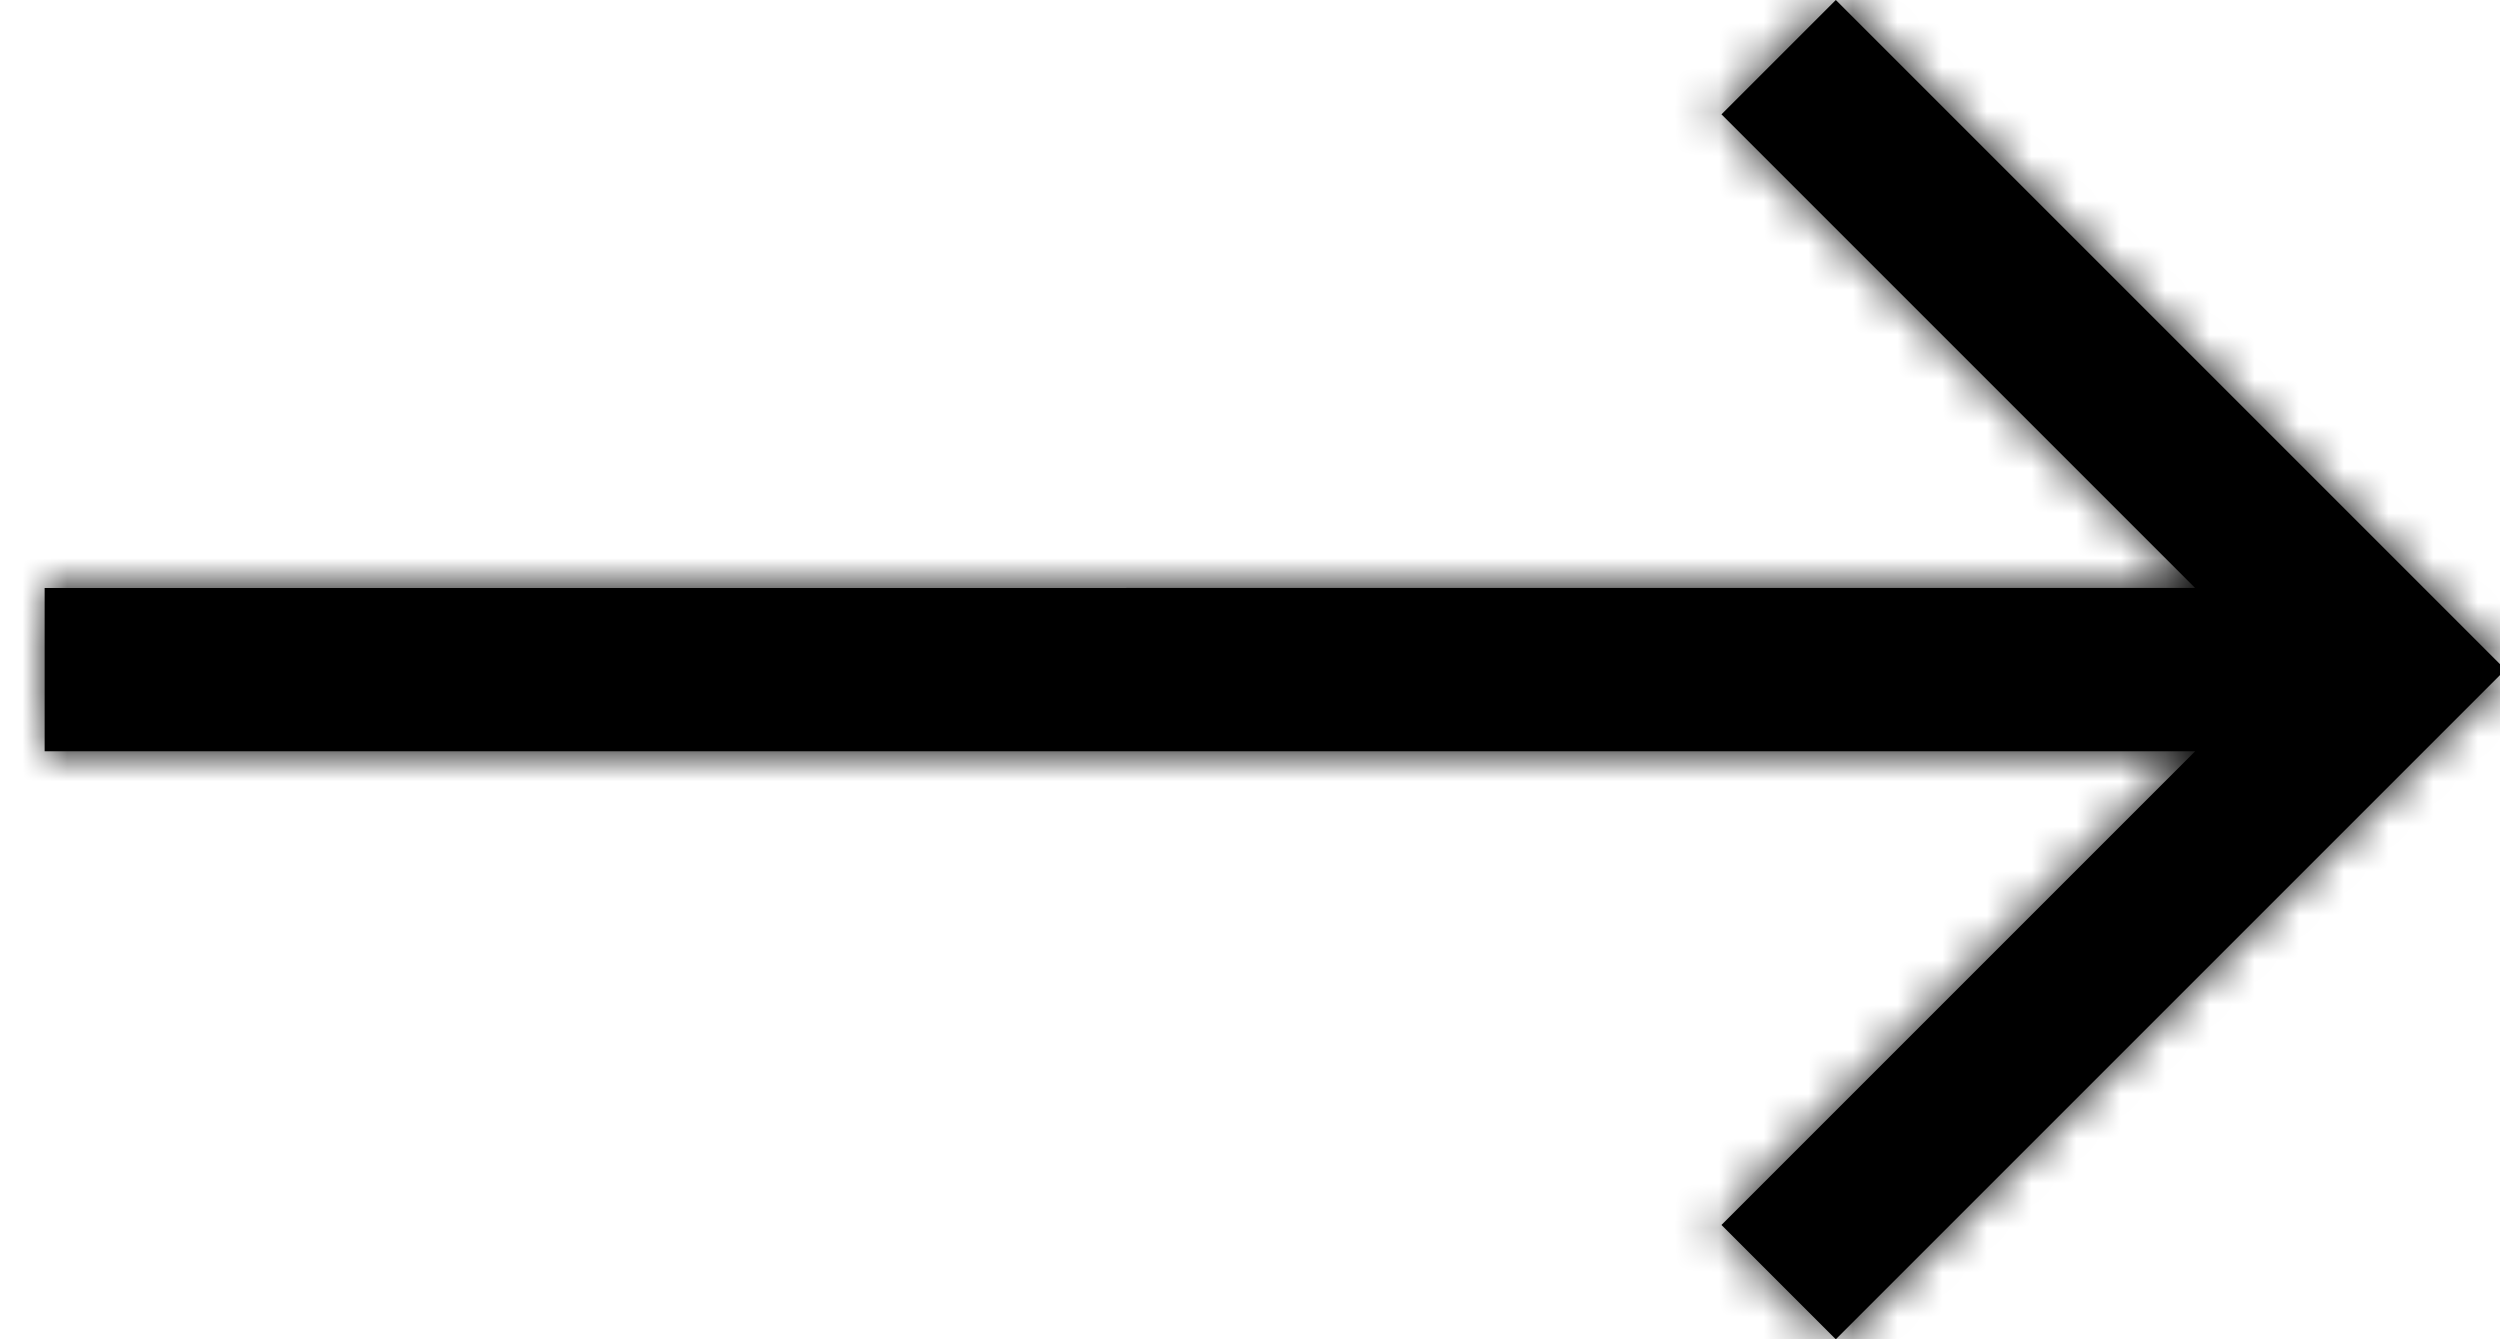
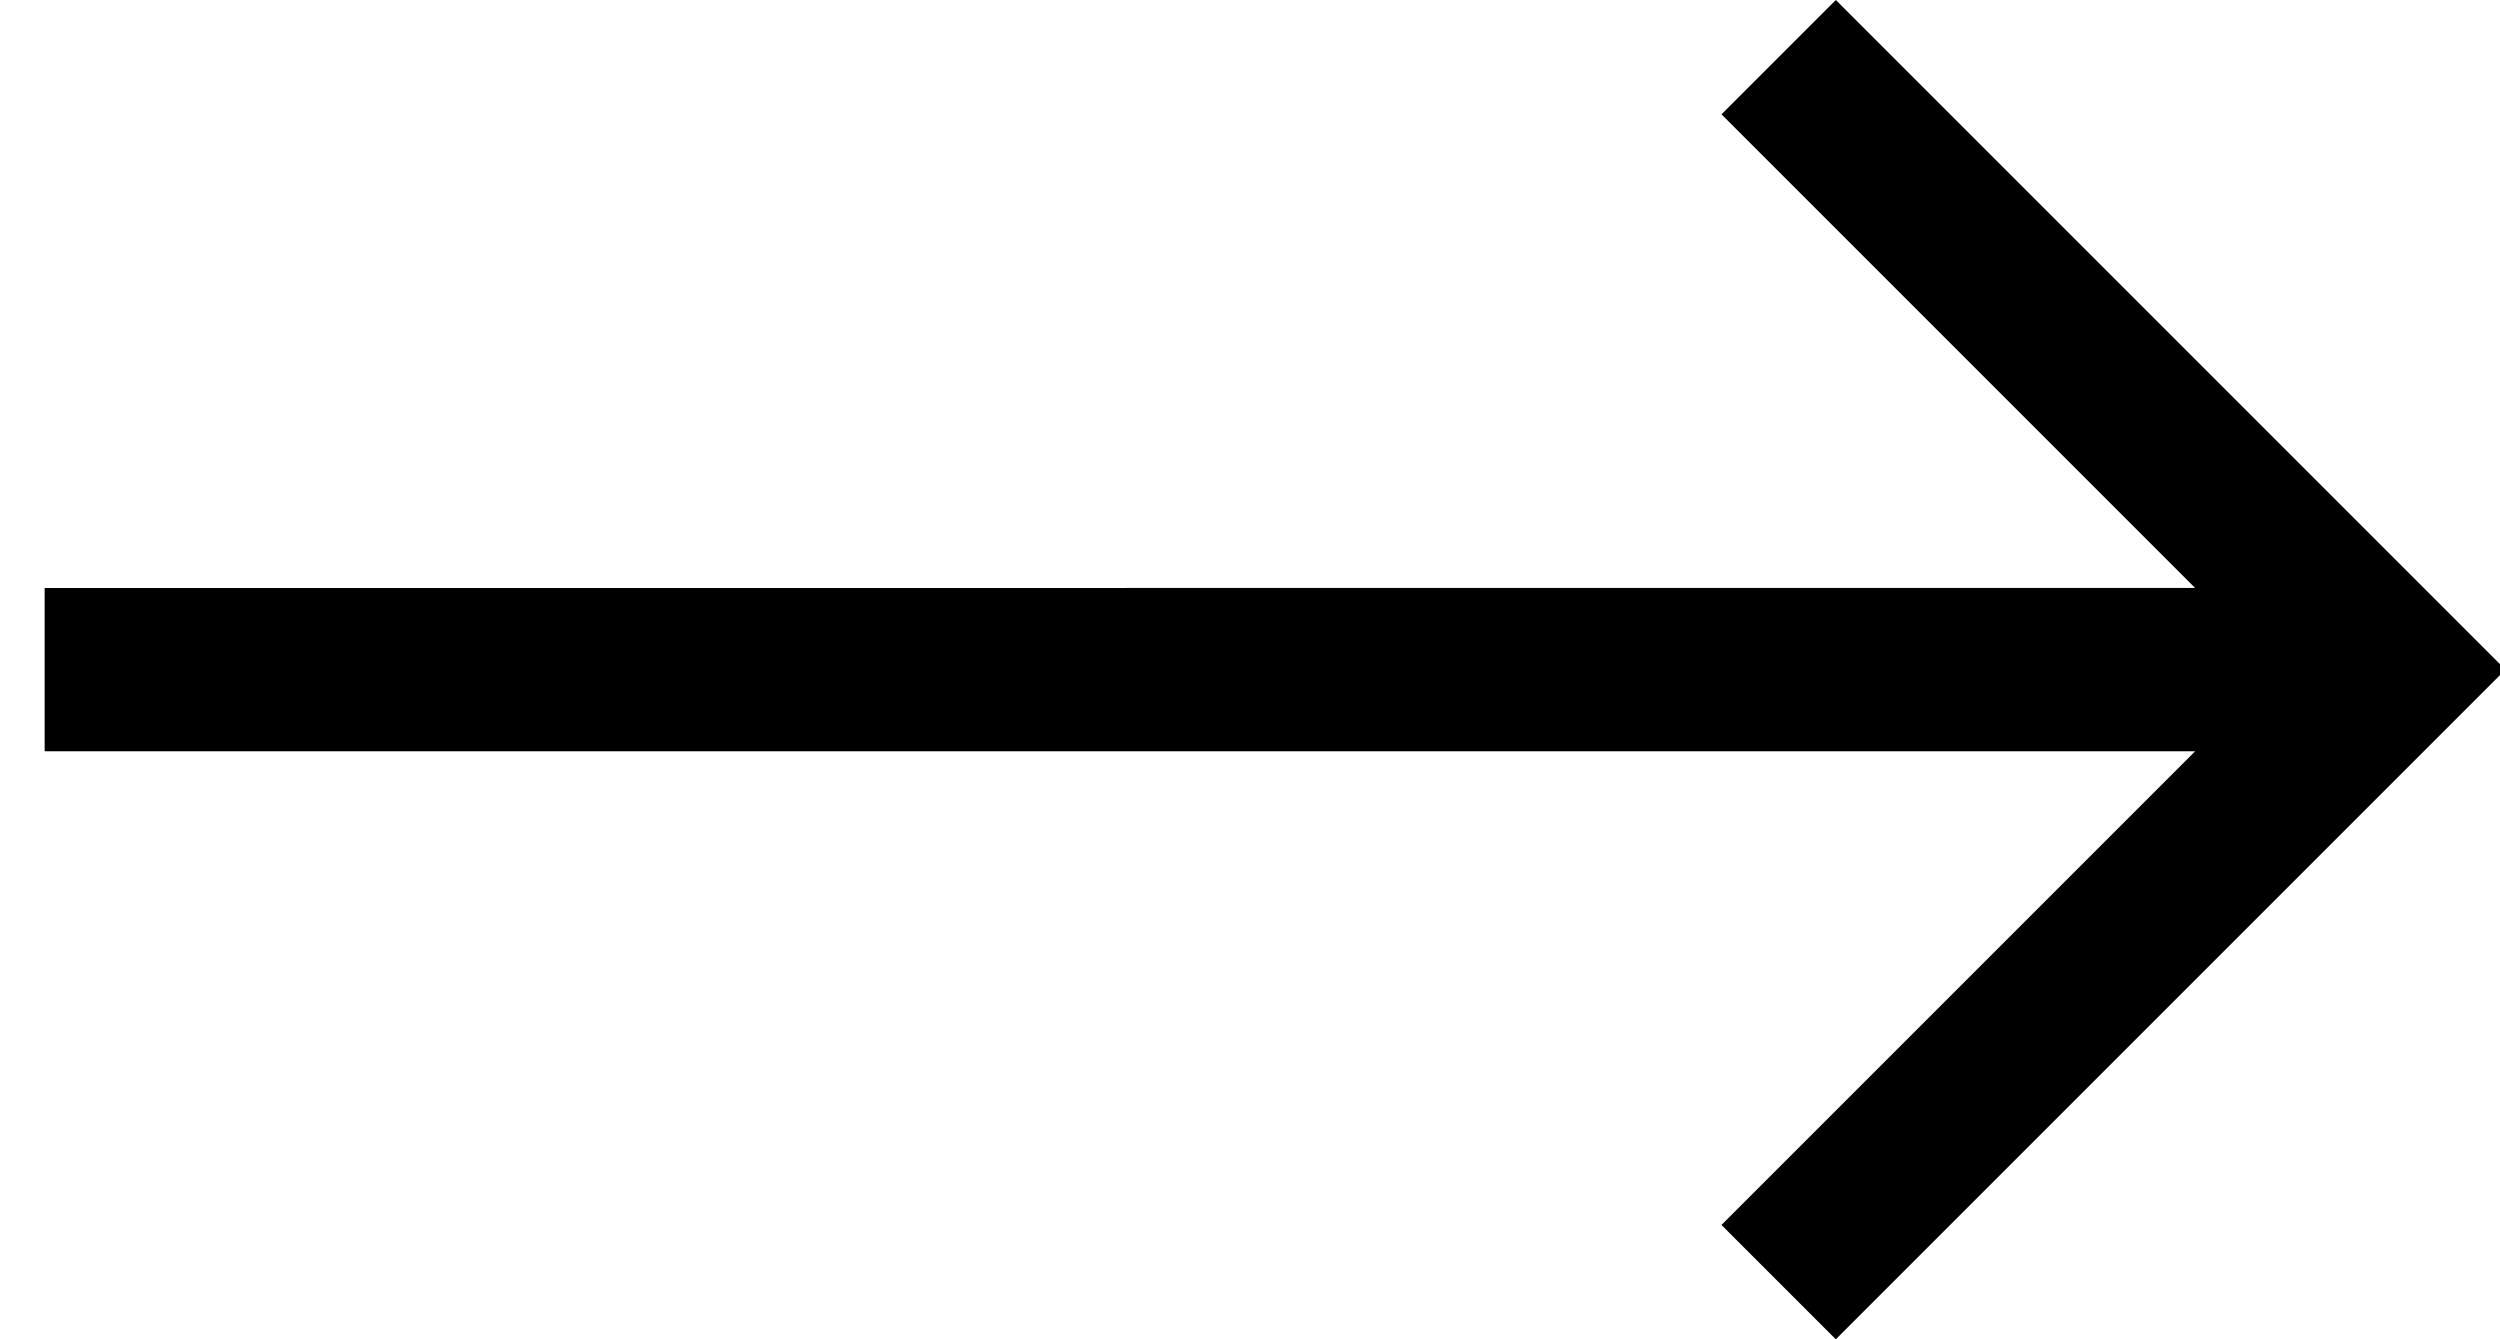
<svg xmlns="http://www.w3.org/2000/svg" xmlns:xlink="http://www.w3.org/1999/xlink" width="56" height="30" viewBox="0 0 56 30">
  <defs>
    <path d="M40.122 0l15 15-15 15-2.561-2.561 10.61-10.61H0v-3.658l48.17-.001L37.561 2.561 40.122 0z" id="a" />
  </defs>
  <g transform="translate(1)" fill="none" fill-rule="evenodd">
    <mask id="b" fill="#fff">
      <use xlink:href="#a" />
    </mask>
    <use fill="#000" fill-rule="nonzero" xlink:href="#a" />
    <g mask="url(#b)" fill="#000">
-       <path d="M-4-17h64v64H-4z" />
-     </g>
+       </g>
  </g>
</svg>